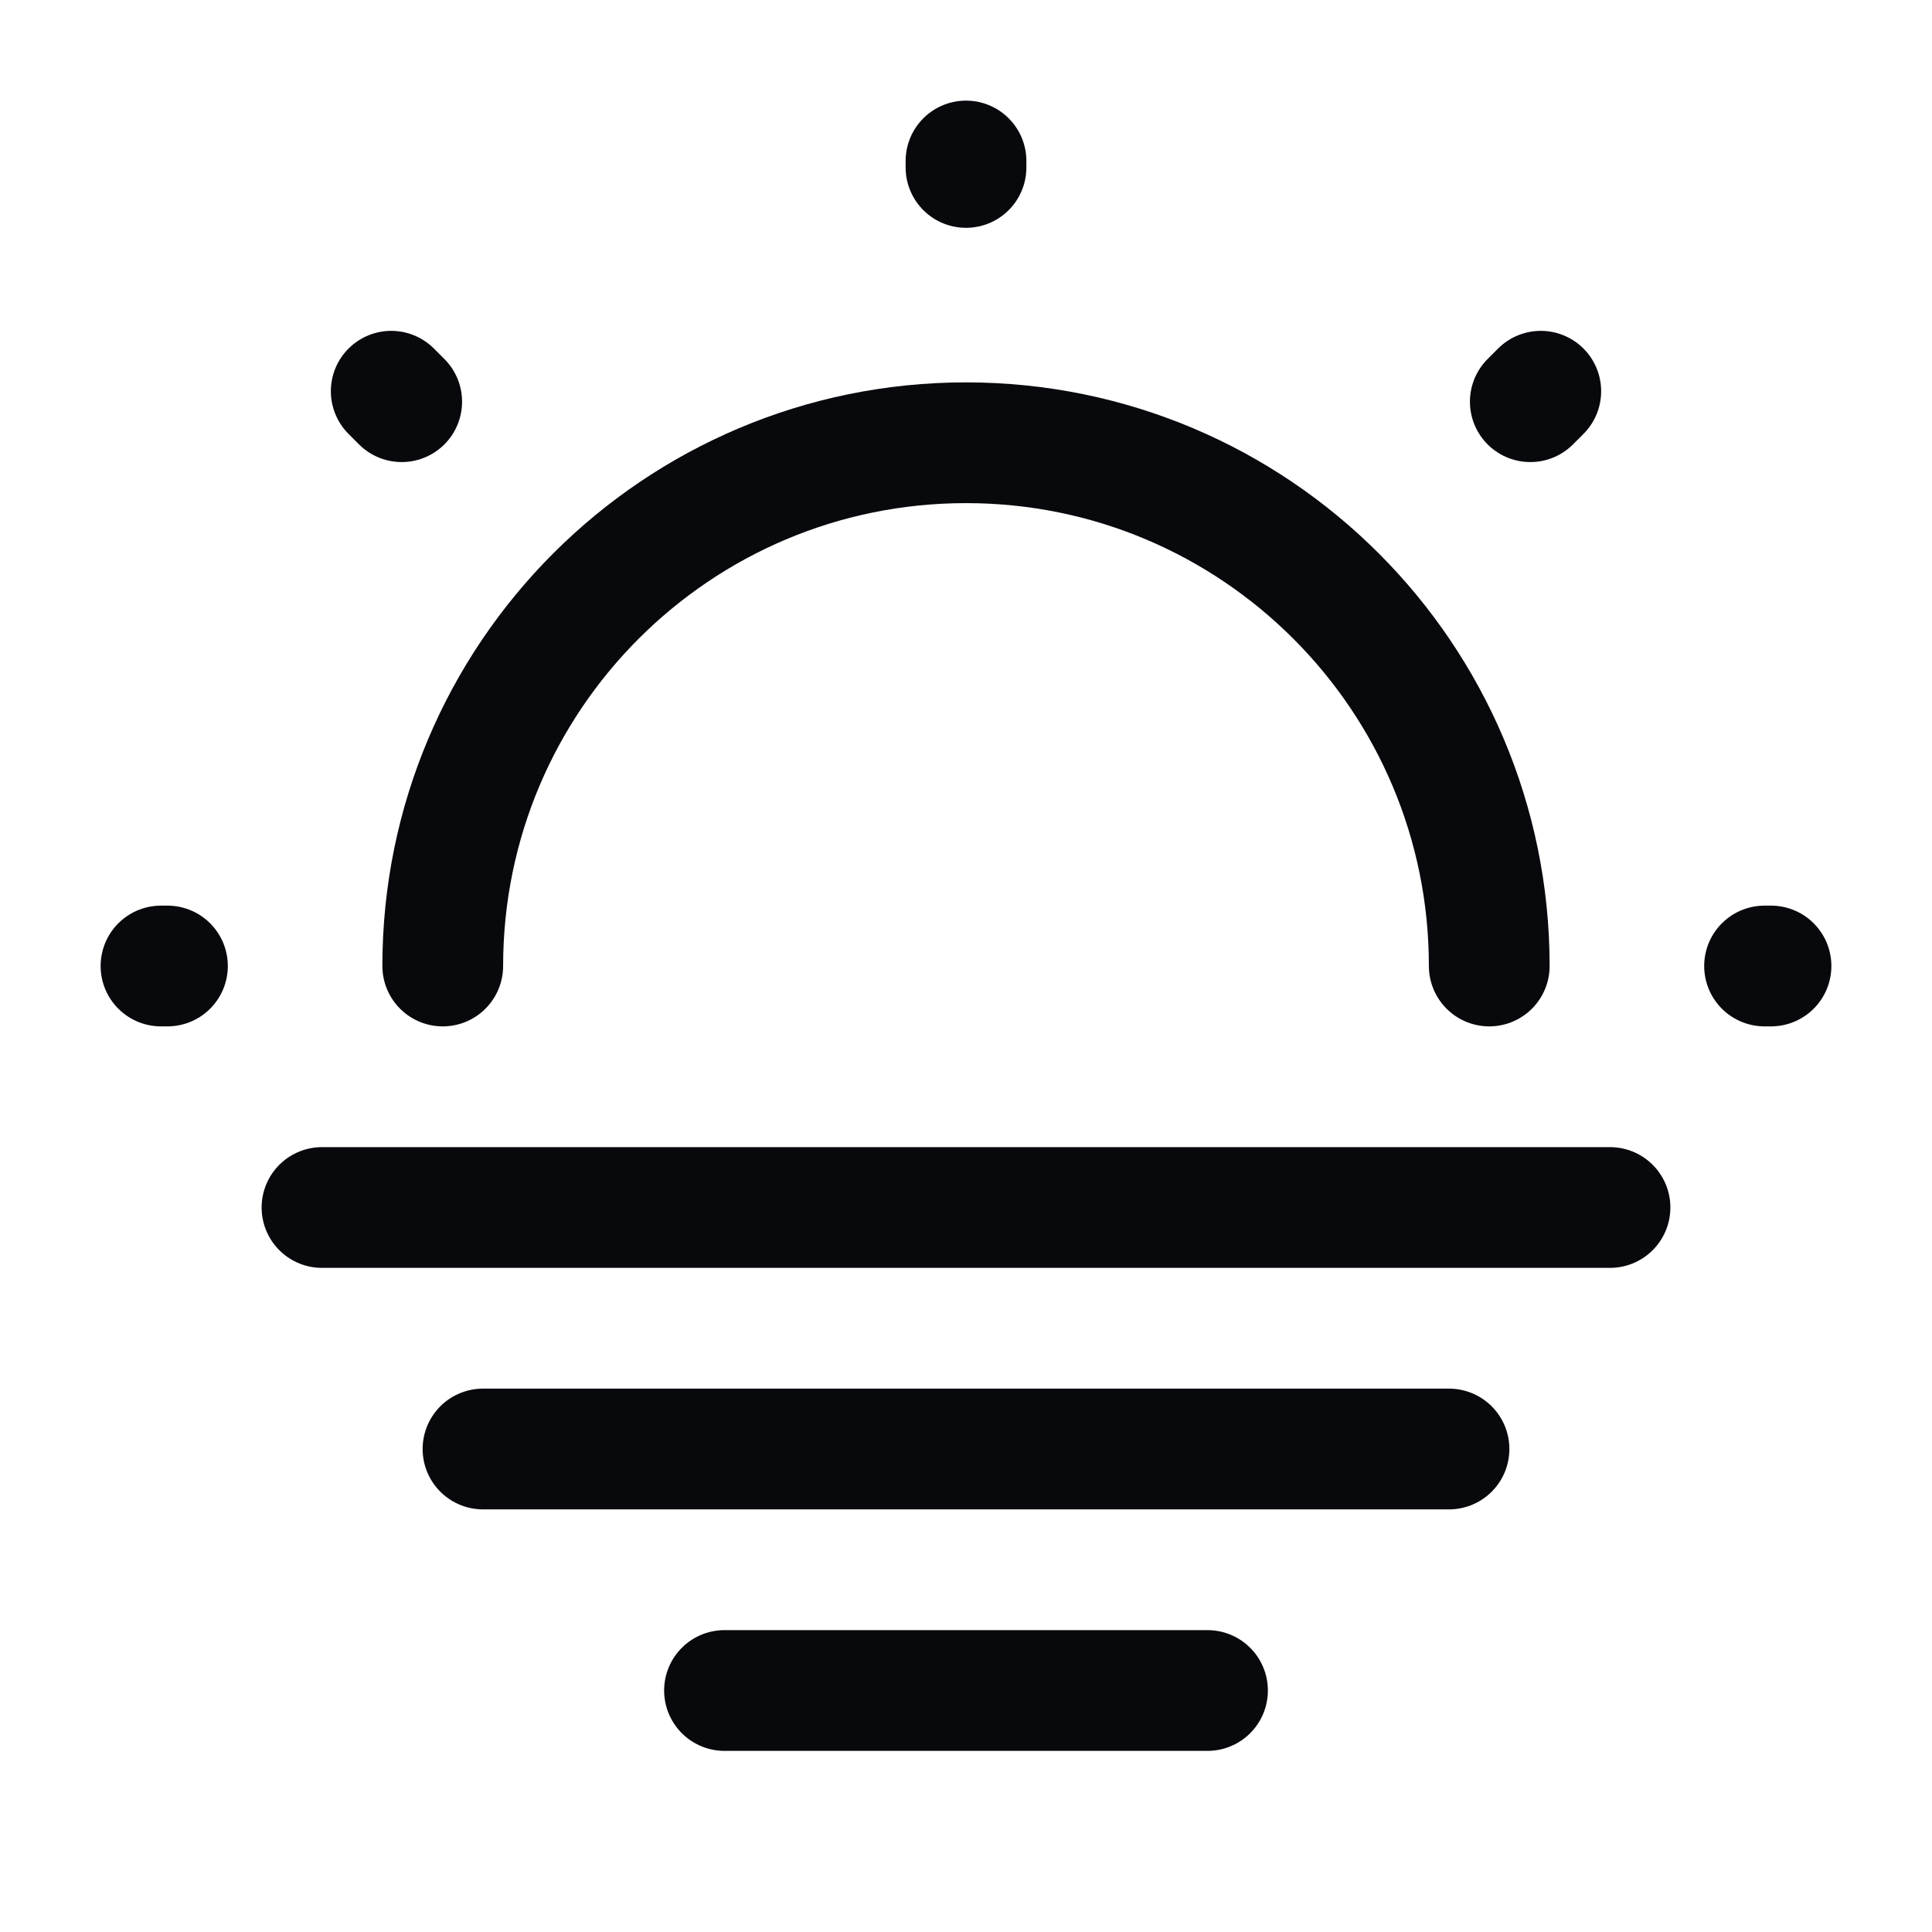
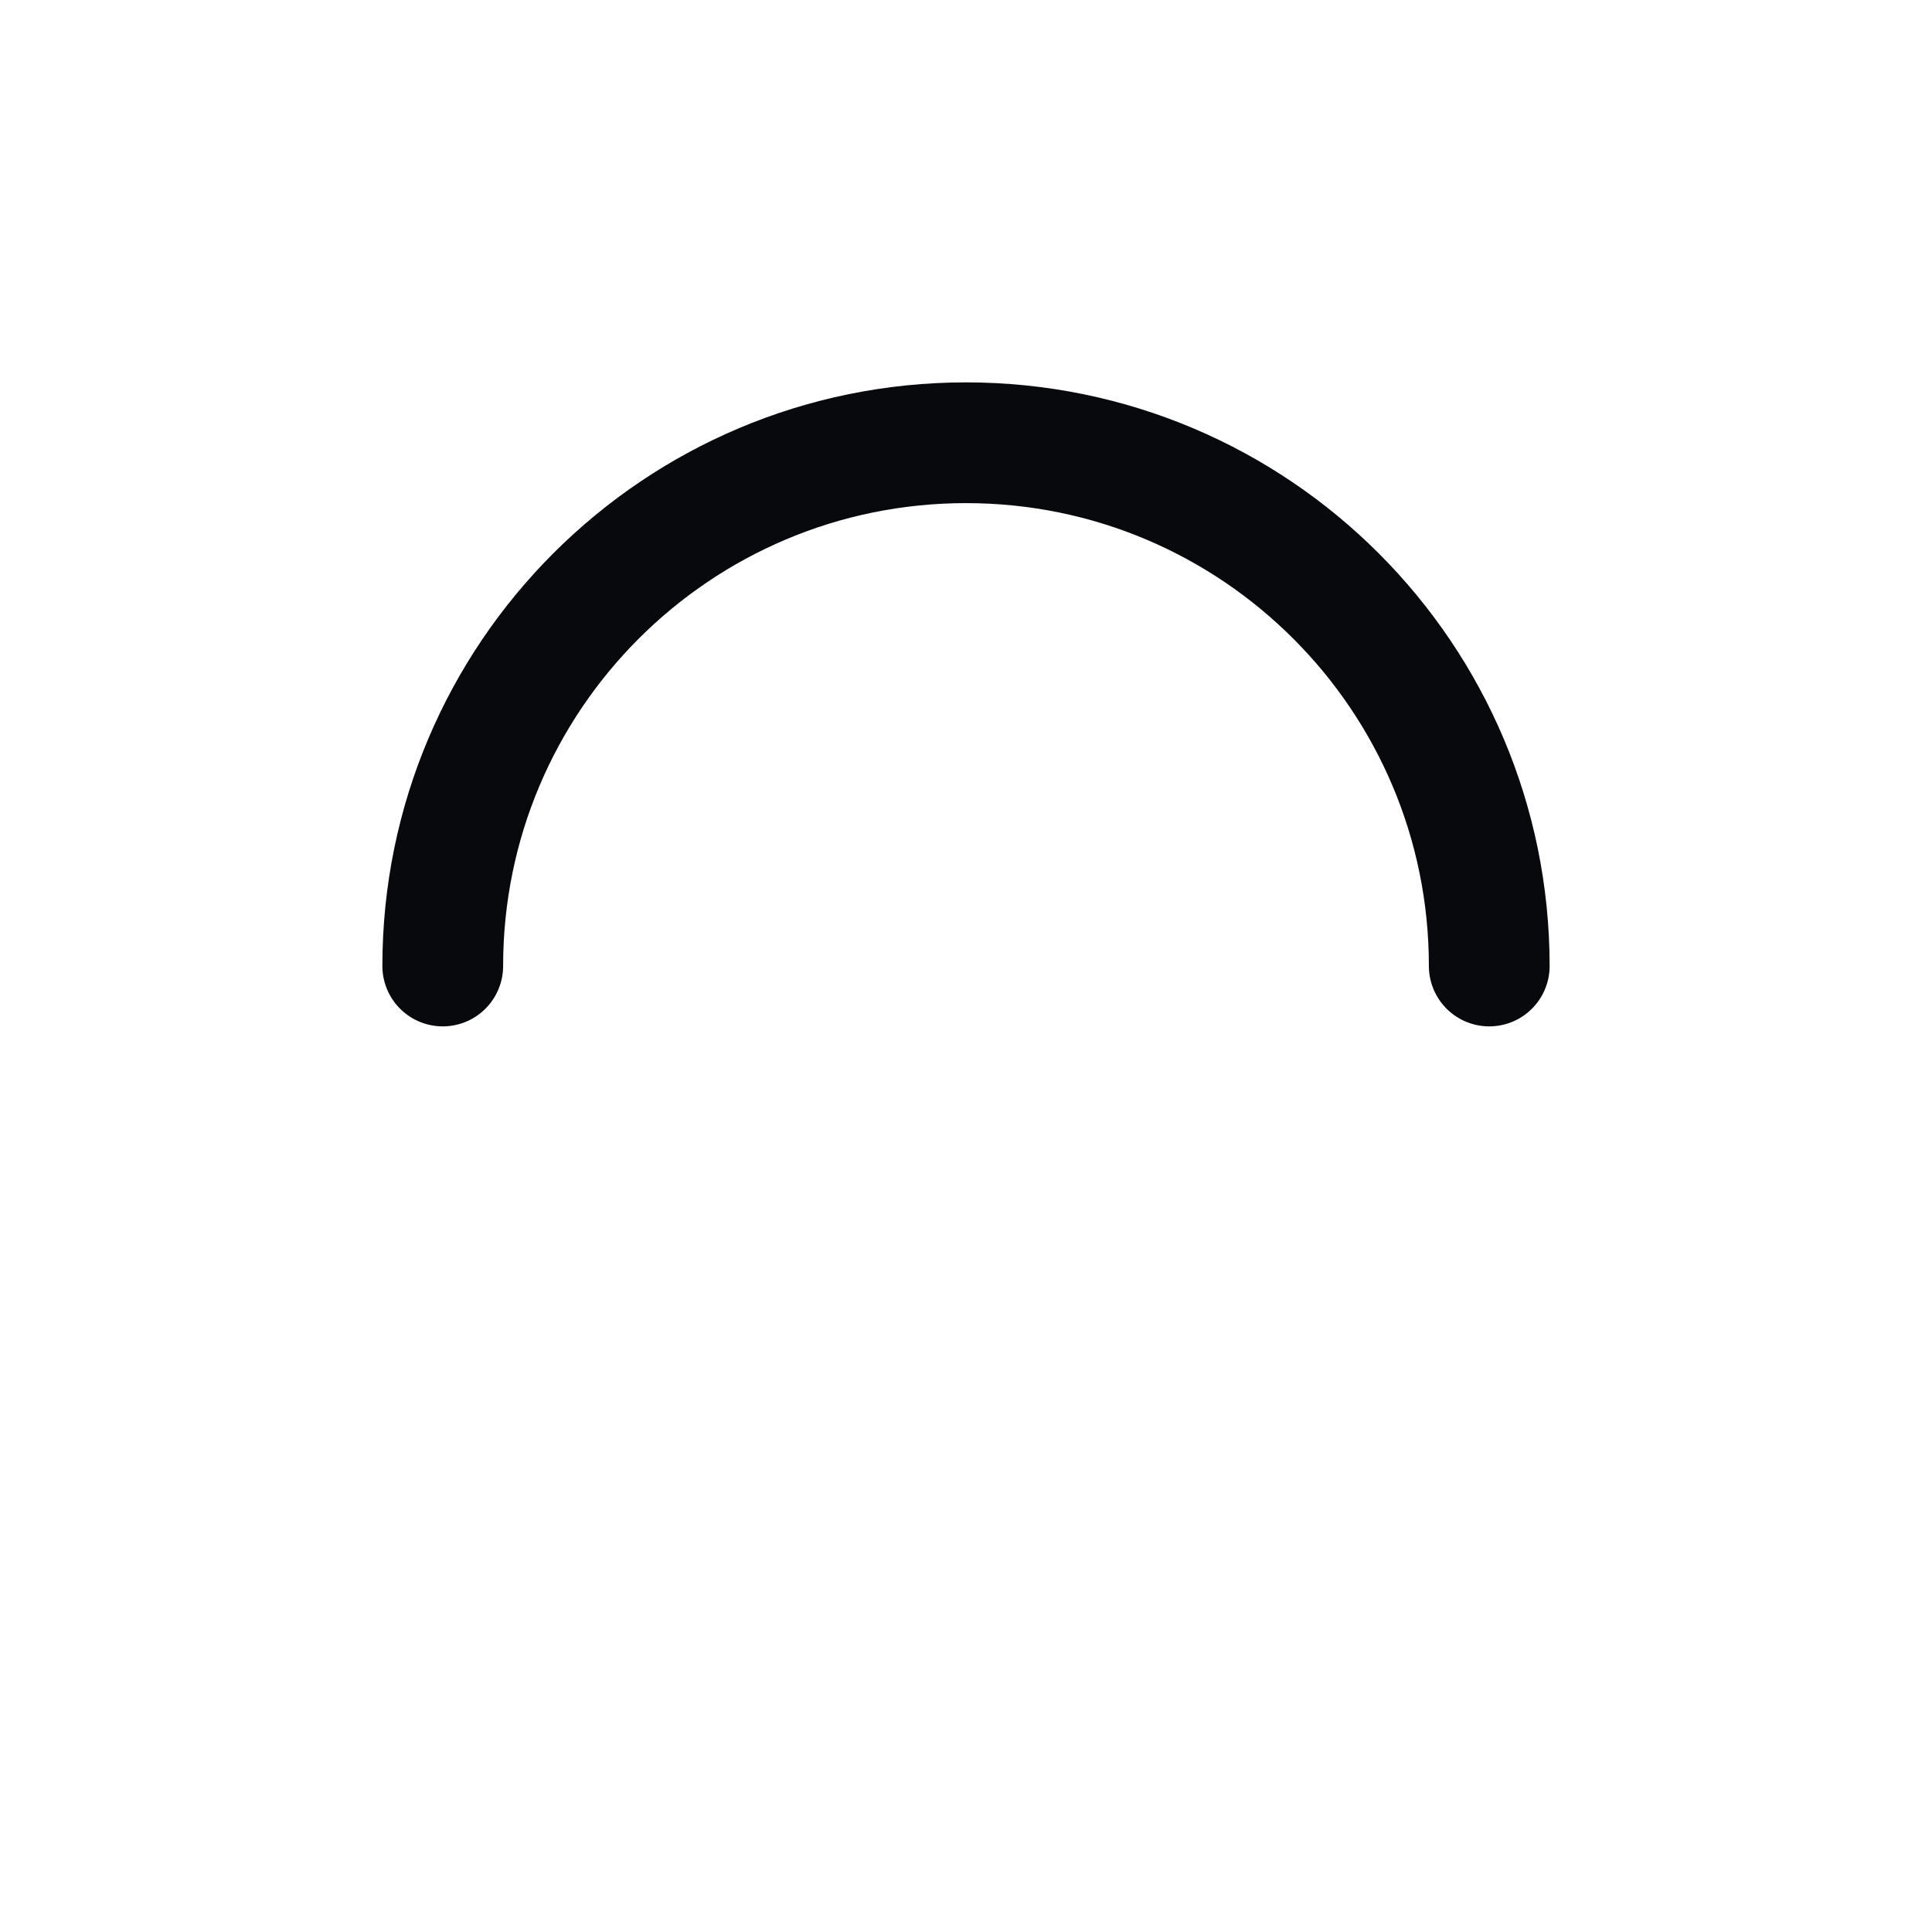
<svg xmlns="http://www.w3.org/2000/svg" width="48" height="48" viewBox="0 0 48 48" fill="none">
  <path d="M37 24C37 16.82 31.18 11 24 11C16.82 11 11 16.82 11 24" stroke="#08090D" stroke-width="3" stroke-linecap="round" stroke-linejoin="round" />
-   <path d="M9.98 9.98L9.72 9.72M38.02 9.98L38.28 9.72L38.02 9.98ZM24 4.16V4V4.16ZM4.16 24H4H4.16ZM44 24H43.84H44Z" stroke="#08090D" stroke-width="3" stroke-linecap="round" stroke-linejoin="round" />
-   <path d="M8 30H40" stroke="#08090D" stroke-width="3" stroke-miterlimit="10" stroke-linecap="round" stroke-linejoin="round" />
-   <path d="M12 36H36" stroke="#08090D" stroke-width="3" stroke-miterlimit="10" stroke-linecap="round" stroke-linejoin="round" />
-   <path d="M18 42H30" stroke="#08090D" stroke-width="3" stroke-miterlimit="10" stroke-linecap="round" stroke-linejoin="round" />
</svg>